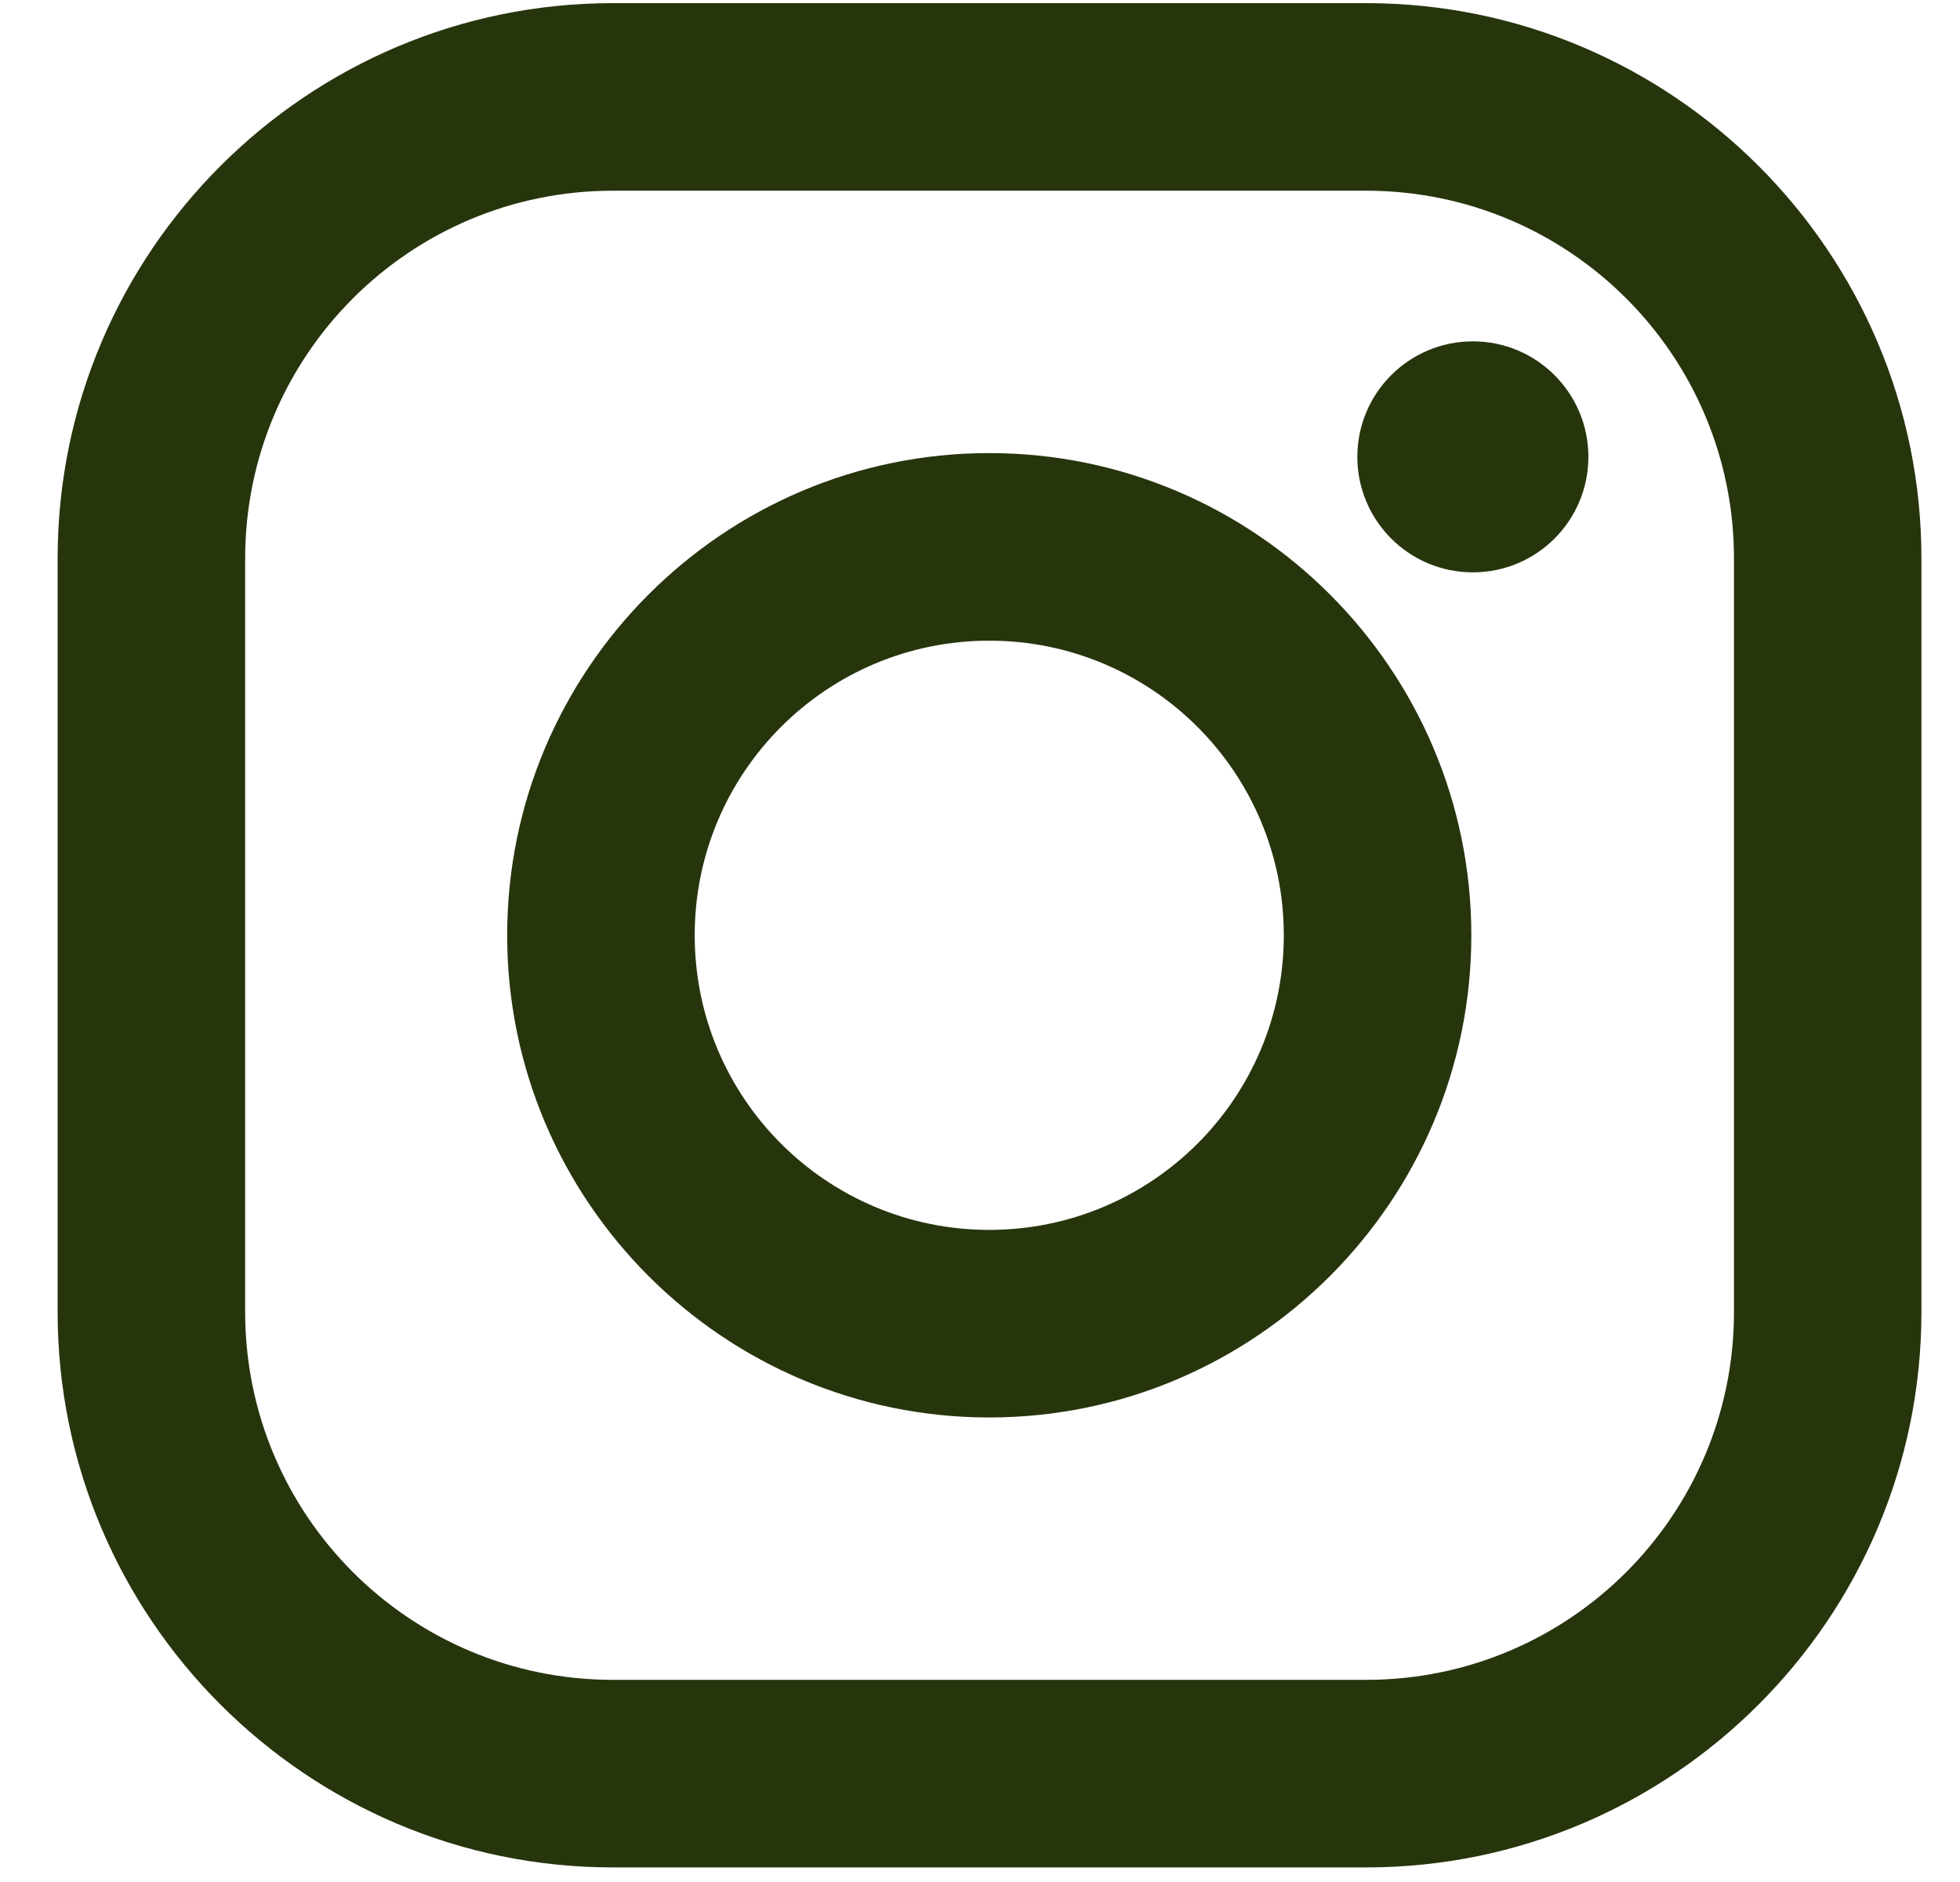
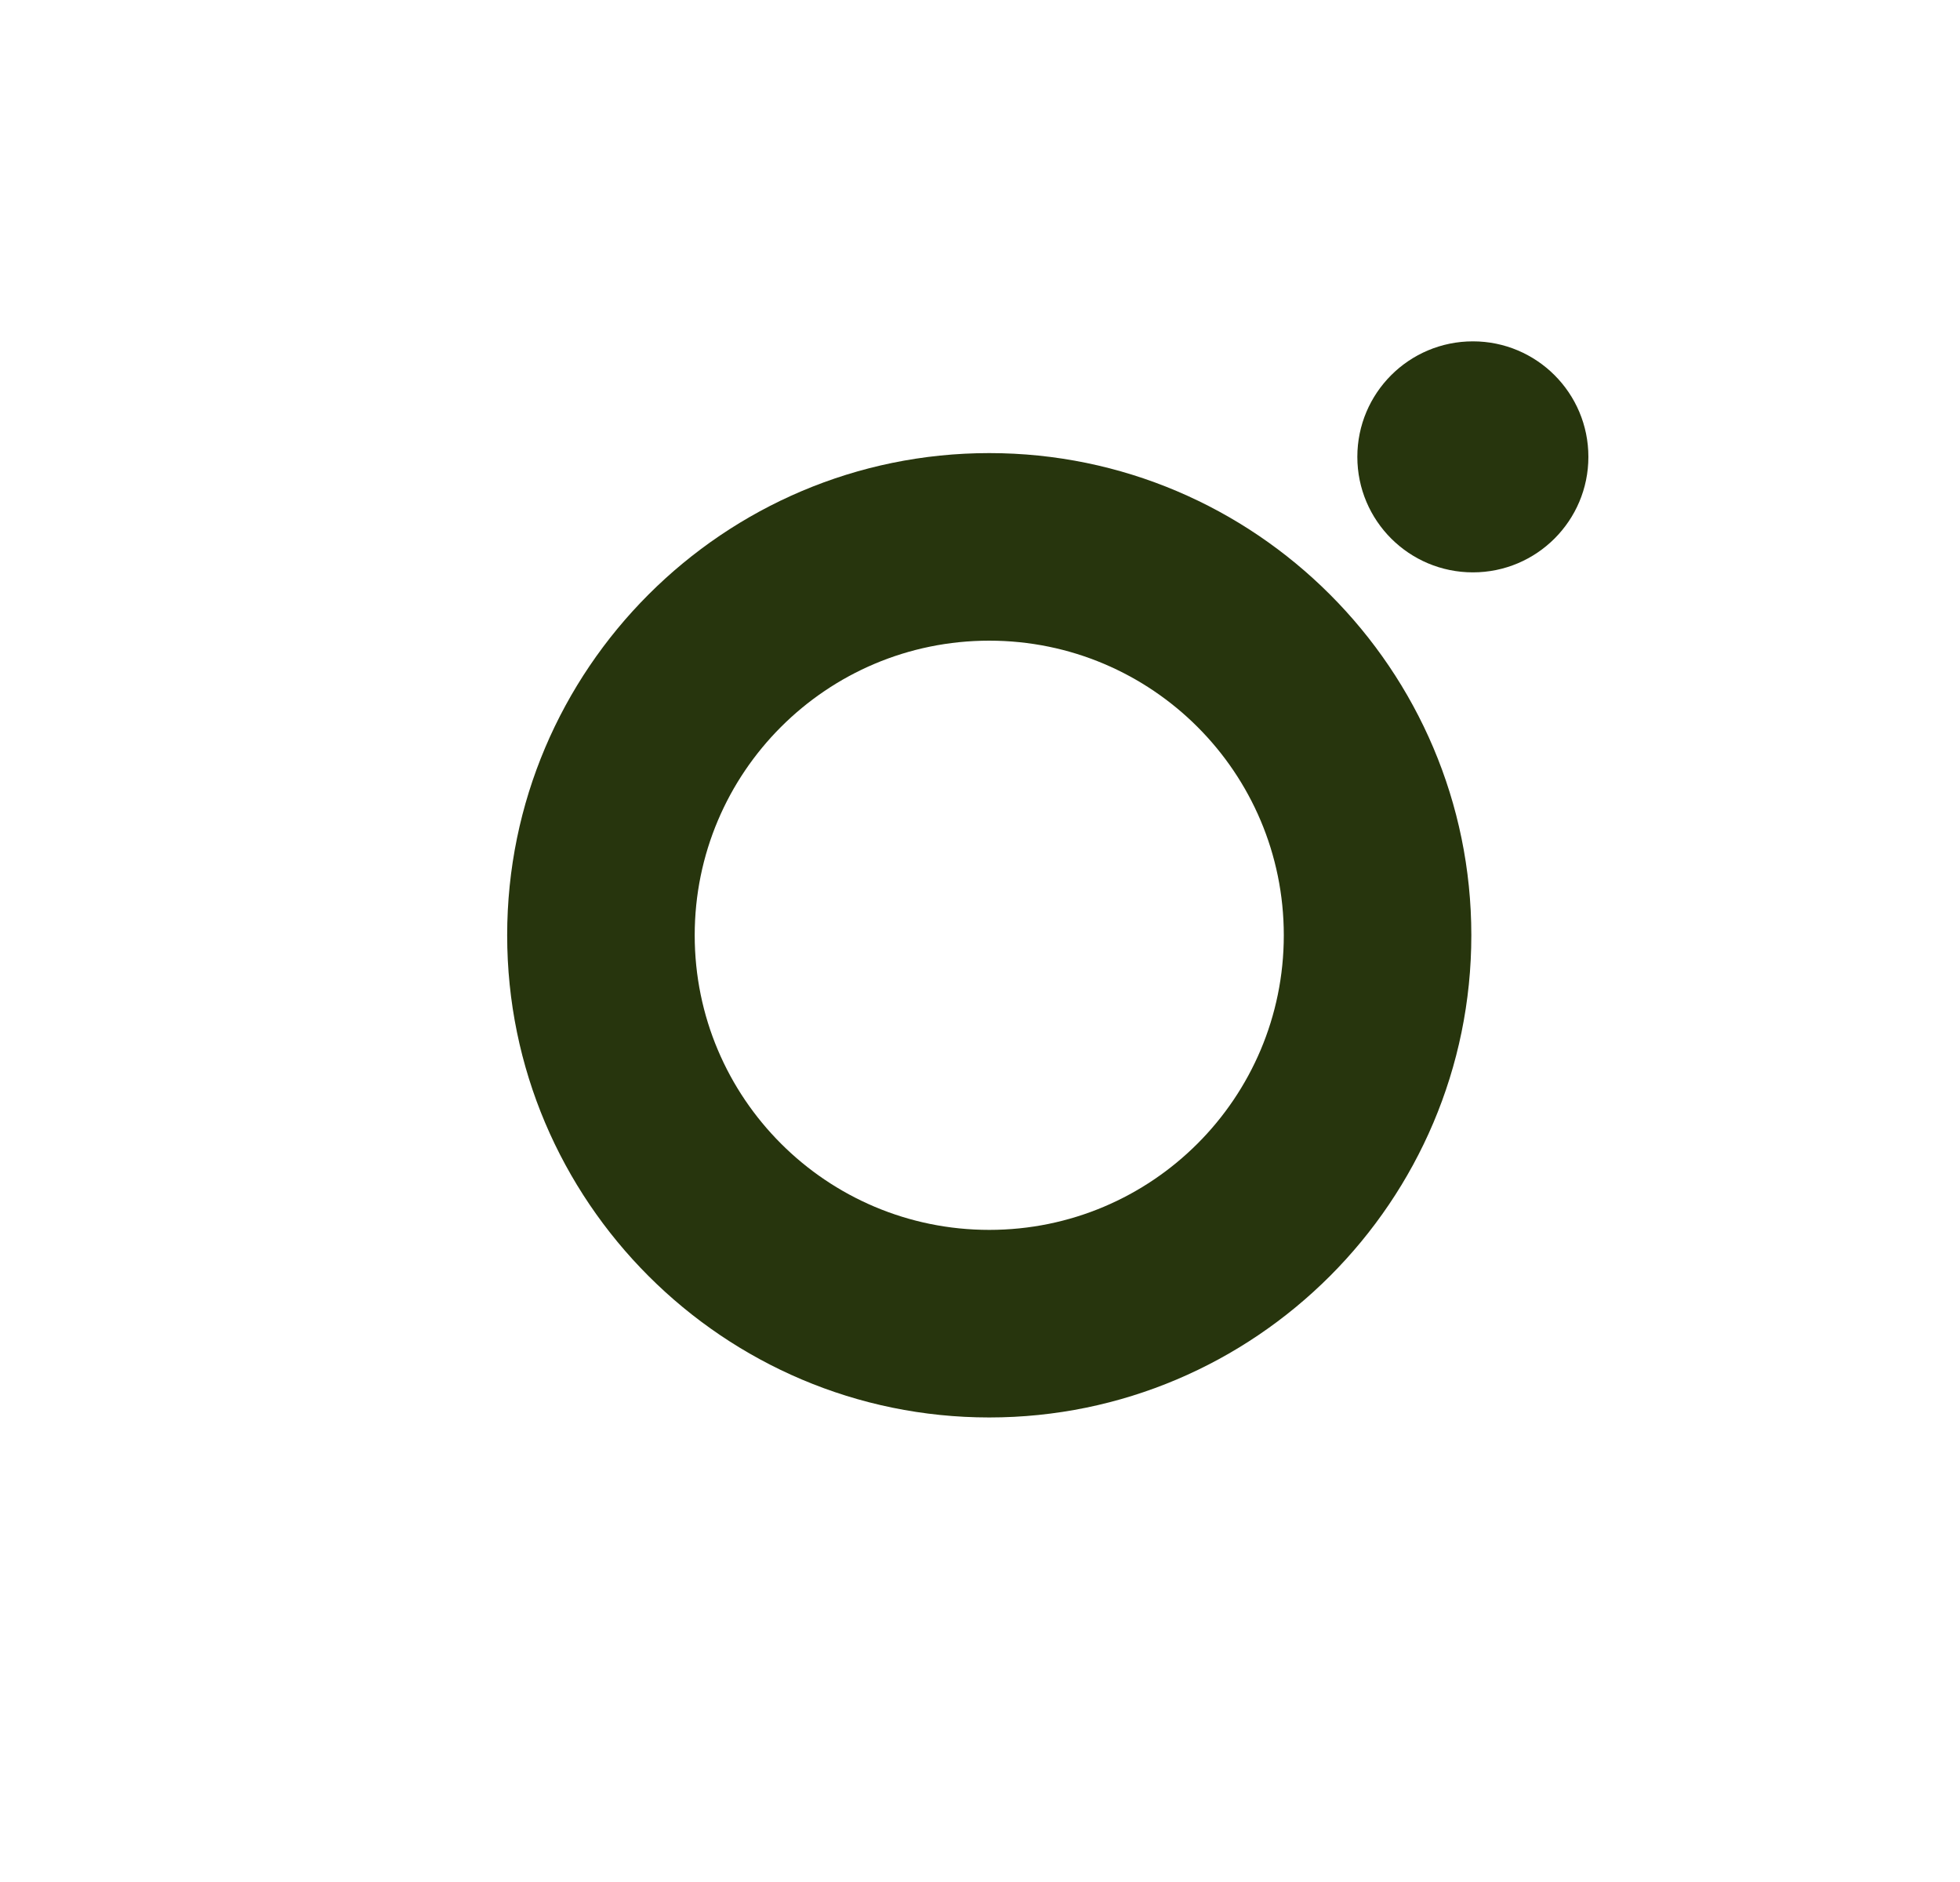
<svg xmlns="http://www.w3.org/2000/svg" width="25" height="24" viewBox="0 0 25 24" fill="none">
  <g clip-path="url(#clip0_4257_80369_660fd2d435dfc_6616a391d2ef7)">
-     <path d="M17.426 0.04H7.817C3.912 0.04 0.735 3.217 0.735 7.122V16.731C0.735 20.636 3.912 23.814 7.817 23.814H17.426C21.331 23.814 24.508 20.636 24.508 16.731V7.122C24.508 3.217 21.331 0.04 17.426 0.04ZM22.117 16.731C22.117 19.322 20.017 21.422 17.426 21.422H7.817C5.227 21.422 3.127 19.322 3.127 16.731V7.122C3.127 4.532 5.227 2.432 7.817 2.432H17.426C20.017 2.432 22.117 4.532 22.117 7.122V16.731Z" fill="#27350D" />
    <path d="M12.618 5.778C9.228 5.778 6.469 8.537 6.469 11.927C6.469 15.317 9.228 18.076 12.618 18.076C16.008 18.076 18.767 15.317 18.767 11.927C18.767 8.537 16.008 5.778 12.618 5.778ZM12.618 15.684C10.543 15.684 8.861 14.002 8.861 11.927C8.861 9.852 10.543 8.17 12.618 8.17C14.693 8.17 16.375 9.852 16.375 11.927C16.375 14.002 14.693 15.684 12.618 15.684Z" fill="#27350D" />
    <path d="M18.787 7.299C19.6 7.299 20.26 6.64 20.26 5.826C20.26 5.012 19.6 4.353 18.787 4.353C17.973 4.353 17.313 5.012 17.313 5.826C17.313 6.64 17.973 7.299 18.787 7.299Z" fill="#27350D" />
  </g>
  <defs>
    <clipPath id="clip0_4257_80369_660fd2d435dfc_6616a391d2ef7">
      <rect width="23.773" height="23.773" fill="white" transform="translate(0.735 0.04)" />
    </clipPath>
  </defs>
</svg>